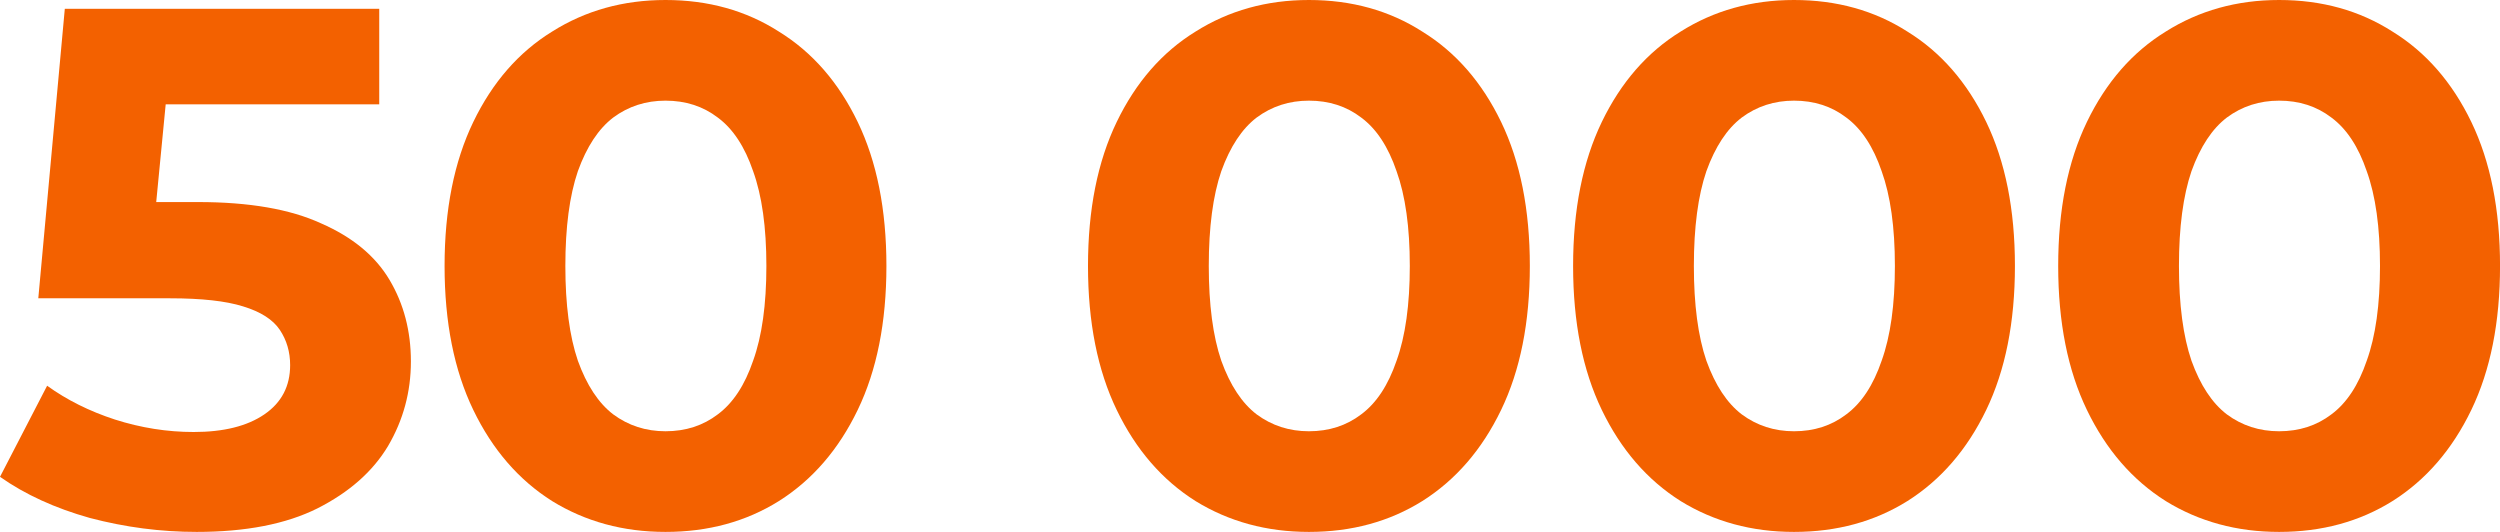
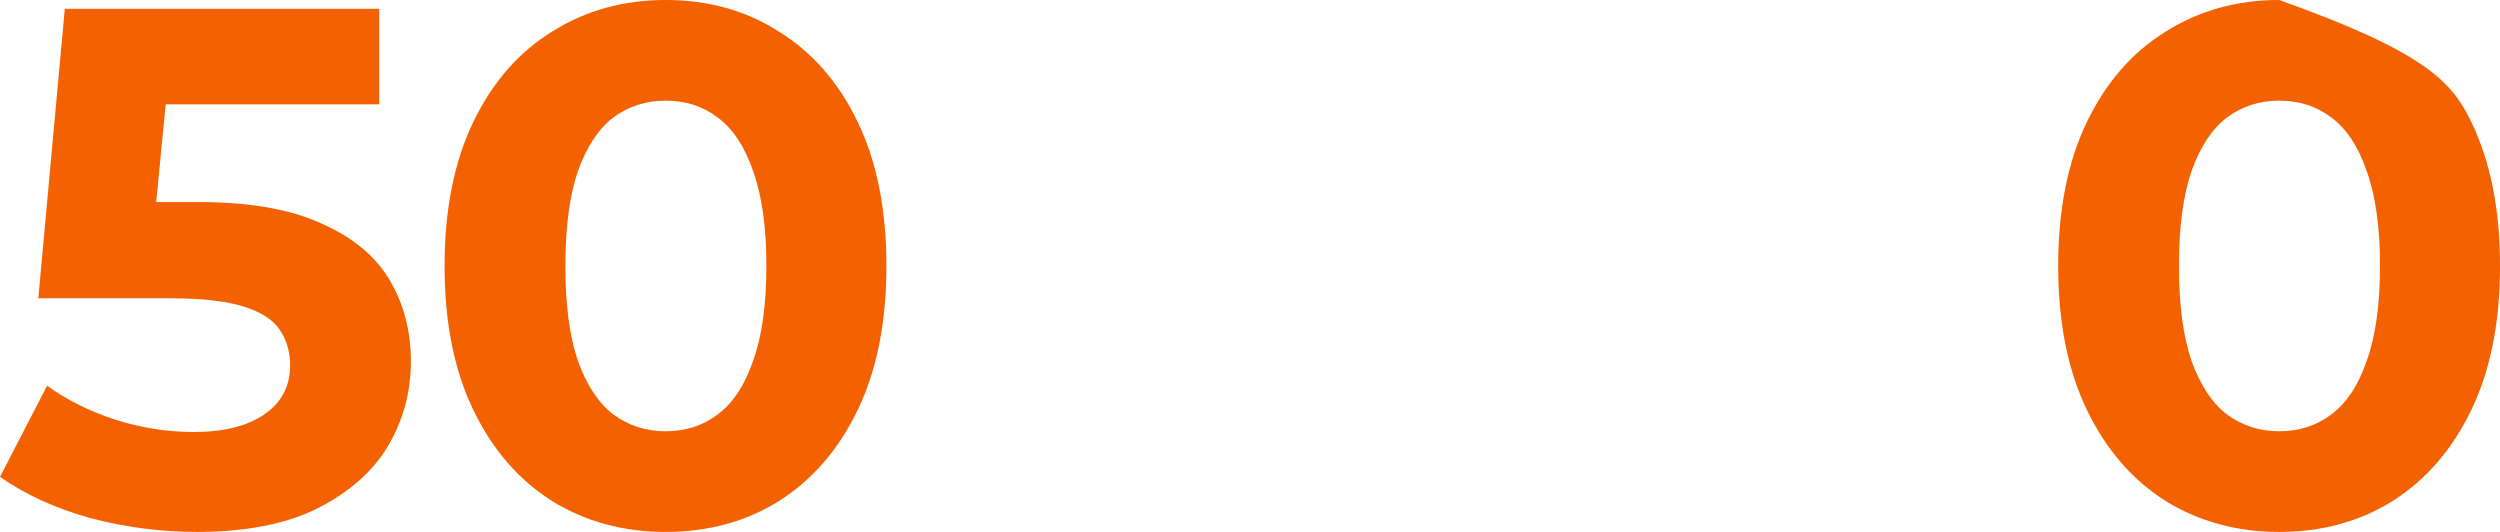
<svg xmlns="http://www.w3.org/2000/svg" width="141" height="30" viewBox="0 0 141 30" fill="none">
-   <path d="M128.542 30C126.161 30 124.029 29.419 122.146 28.259C120.263 27.071 118.782 25.359 117.702 23.121C116.622 20.884 116.082 18.177 116.082 15C116.082 11.823 116.622 9.116 117.702 6.878C118.782 4.641 120.263 2.942 122.146 1.782C124.029 0.594 126.161 0 128.542 0C130.951 0 133.083 0.594 134.938 1.782C136.821 2.942 138.302 4.641 139.382 6.878C140.462 9.116 141.002 11.823 141.002 15C141.002 18.177 140.462 20.884 139.382 23.121C138.302 25.359 136.821 27.071 134.938 28.259C133.083 29.419 130.951 30 128.542 30ZM128.542 24.323C129.677 24.323 130.66 24.005 131.491 23.37C132.349 22.734 133.014 21.726 133.484 20.345C133.983 18.964 134.232 17.182 134.232 15C134.232 12.818 133.983 11.036 133.484 9.655C133.014 8.273 132.349 7.265 131.491 6.63C130.66 5.994 129.677 5.677 128.542 5.677C127.434 5.677 126.451 5.994 125.593 6.63C124.762 7.265 124.098 8.273 123.599 9.655C123.129 11.036 122.893 12.818 122.893 15C122.893 17.182 123.129 18.964 123.599 20.345C124.098 21.726 124.762 22.734 125.593 23.37C126.451 24.005 127.434 24.323 128.542 24.323Z" fill="#F36100" />
-   <path d="M101.182 30C98.801 30 96.669 29.419 94.786 28.259C92.904 27.071 91.422 25.359 90.342 23.121C89.263 20.884 88.723 18.177 88.723 15C88.723 11.823 89.263 9.116 90.342 6.878C91.422 4.641 92.904 2.942 94.786 1.782C96.669 0.594 98.801 0 101.182 0C103.591 0 105.723 0.594 107.579 1.782C109.461 2.942 110.943 4.641 112.023 6.878C113.102 9.116 113.642 11.823 113.642 15C113.642 18.177 113.102 20.884 112.023 23.121C110.943 25.359 109.461 27.071 107.579 28.259C105.723 29.419 103.591 30 101.182 30ZM101.182 24.323C102.318 24.323 103.301 24.005 104.131 23.37C104.99 22.734 105.654 21.726 106.125 20.345C106.623 18.964 106.872 17.182 106.872 15C106.872 12.818 106.623 11.036 106.125 9.655C105.654 8.273 104.99 7.265 104.131 6.63C103.301 5.994 102.318 5.677 101.182 5.677C100.075 5.677 99.092 5.994 98.234 6.63C97.403 7.265 96.739 8.273 96.24 9.655C95.769 11.036 95.534 12.818 95.534 15C95.534 17.182 95.769 18.964 96.24 20.345C96.739 21.726 97.403 22.734 98.234 23.37C99.092 24.005 100.075 24.323 101.182 24.323Z" fill="#F36100" />
-   <path d="M73.823 30C71.442 30 69.31 29.419 67.427 28.259C65.544 27.071 64.063 25.359 62.983 23.121C61.903 20.884 61.363 18.177 61.363 15C61.363 11.823 61.903 9.116 62.983 6.878C64.063 4.641 65.544 2.942 67.427 1.782C69.31 0.594 71.442 0 73.823 0C76.232 0 78.364 0.594 80.219 1.782C82.102 2.942 83.583 4.641 84.663 6.878C85.743 9.116 86.283 11.823 86.283 15C86.283 18.177 85.743 20.884 84.663 23.121C83.583 25.359 82.102 27.071 80.219 28.259C78.364 29.419 76.232 30 73.823 30ZM73.823 24.323C74.958 24.323 75.941 24.005 76.772 23.37C77.63 22.734 78.295 21.726 78.766 20.345C79.264 18.964 79.513 17.182 79.513 15C79.513 12.818 79.264 11.036 78.766 9.655C78.295 8.273 77.63 7.265 76.772 6.63C75.941 5.994 74.958 5.677 73.823 5.677C72.716 5.677 71.733 5.994 70.874 6.63C70.044 7.265 69.379 8.273 68.881 9.655C68.41 11.036 68.175 12.818 68.175 15C68.175 17.182 68.41 18.964 68.881 20.345C69.379 21.726 70.044 22.734 70.874 23.37C71.733 24.005 72.716 24.323 73.823 24.323Z" fill="#F36100" />
+   <path d="M128.542 30C126.161 30 124.029 29.419 122.146 28.259C120.263 27.071 118.782 25.359 117.702 23.121C116.622 20.884 116.082 18.177 116.082 15C116.082 11.823 116.622 9.116 117.702 6.878C118.782 4.641 120.263 2.942 122.146 1.782C124.029 0.594 126.161 0 128.542 0C136.821 2.942 138.302 4.641 139.382 6.878C140.462 9.116 141.002 11.823 141.002 15C141.002 18.177 140.462 20.884 139.382 23.121C138.302 25.359 136.821 27.071 134.938 28.259C133.083 29.419 130.951 30 128.542 30ZM128.542 24.323C129.677 24.323 130.66 24.005 131.491 23.37C132.349 22.734 133.014 21.726 133.484 20.345C133.983 18.964 134.232 17.182 134.232 15C134.232 12.818 133.983 11.036 133.484 9.655C133.014 8.273 132.349 7.265 131.491 6.63C130.66 5.994 129.677 5.677 128.542 5.677C127.434 5.677 126.451 5.994 125.593 6.63C124.762 7.265 124.098 8.273 123.599 9.655C123.129 11.036 122.893 12.818 122.893 15C122.893 17.182 123.129 18.964 123.599 20.345C124.098 21.726 124.762 22.734 125.593 23.37C126.451 24.005 127.434 24.323 128.542 24.323Z" fill="#F36100" />
  <path d="M37.534 30C35.153 30 33.021 29.419 31.138 28.259C29.255 27.071 27.774 25.359 26.694 23.121C25.614 20.884 25.074 18.177 25.074 15C25.074 11.823 25.614 9.116 26.694 6.878C27.774 4.641 29.255 2.942 31.138 1.782C33.021 0.594 35.153 0 37.534 0C39.943 0 42.075 0.594 43.93 1.782C45.813 2.942 47.294 4.641 48.374 6.878C49.454 9.116 49.994 11.823 49.994 15C49.994 18.177 49.454 20.884 48.374 23.121C47.294 25.359 45.813 27.071 43.93 28.259C42.075 29.419 39.943 30 37.534 30ZM37.534 24.323C38.669 24.323 39.652 24.005 40.483 23.37C41.341 22.734 42.006 21.726 42.476 20.345C42.975 18.964 43.224 17.182 43.224 15C43.224 12.818 42.975 11.036 42.476 9.655C42.006 8.273 41.341 7.265 40.483 6.63C39.652 5.994 38.669 5.677 37.534 5.677C36.426 5.677 35.444 5.994 34.585 6.63C33.755 7.265 33.09 8.273 32.592 9.655C32.121 11.036 31.886 12.818 31.886 15C31.886 17.182 32.121 18.964 32.592 20.345C33.09 21.726 33.755 22.734 34.585 23.37C35.444 24.005 36.426 24.323 37.534 24.323Z" fill="#F36100" />
  <path d="M11.089 30C9.068 30 7.061 29.738 5.067 29.213C3.101 28.661 1.412 27.887 0 26.893L2.658 21.755C3.766 22.556 5.039 23.191 6.479 23.661C7.947 24.13 9.428 24.365 10.923 24.365C12.612 24.365 13.941 24.034 14.91 23.371C15.879 22.708 16.364 21.782 16.364 20.594C16.364 19.849 16.17 19.186 15.782 18.605C15.395 18.025 14.703 17.583 13.706 17.279C12.737 16.976 11.366 16.824 9.594 16.824H2.16L3.655 0.498H21.389V5.885H9.345L8.811 11.396H11.172C14.052 11.396 16.364 11.796 18.108 12.597C19.88 13.371 21.168 14.434 21.971 15.788C22.774 17.141 23.175 18.674 23.175 20.387C23.175 22.1 22.746 23.688 21.888 25.152C21.029 26.589 19.7 27.763 17.901 28.674C16.129 29.558 13.858 30 11.089 30Z" fill="#F36100" />
</svg>